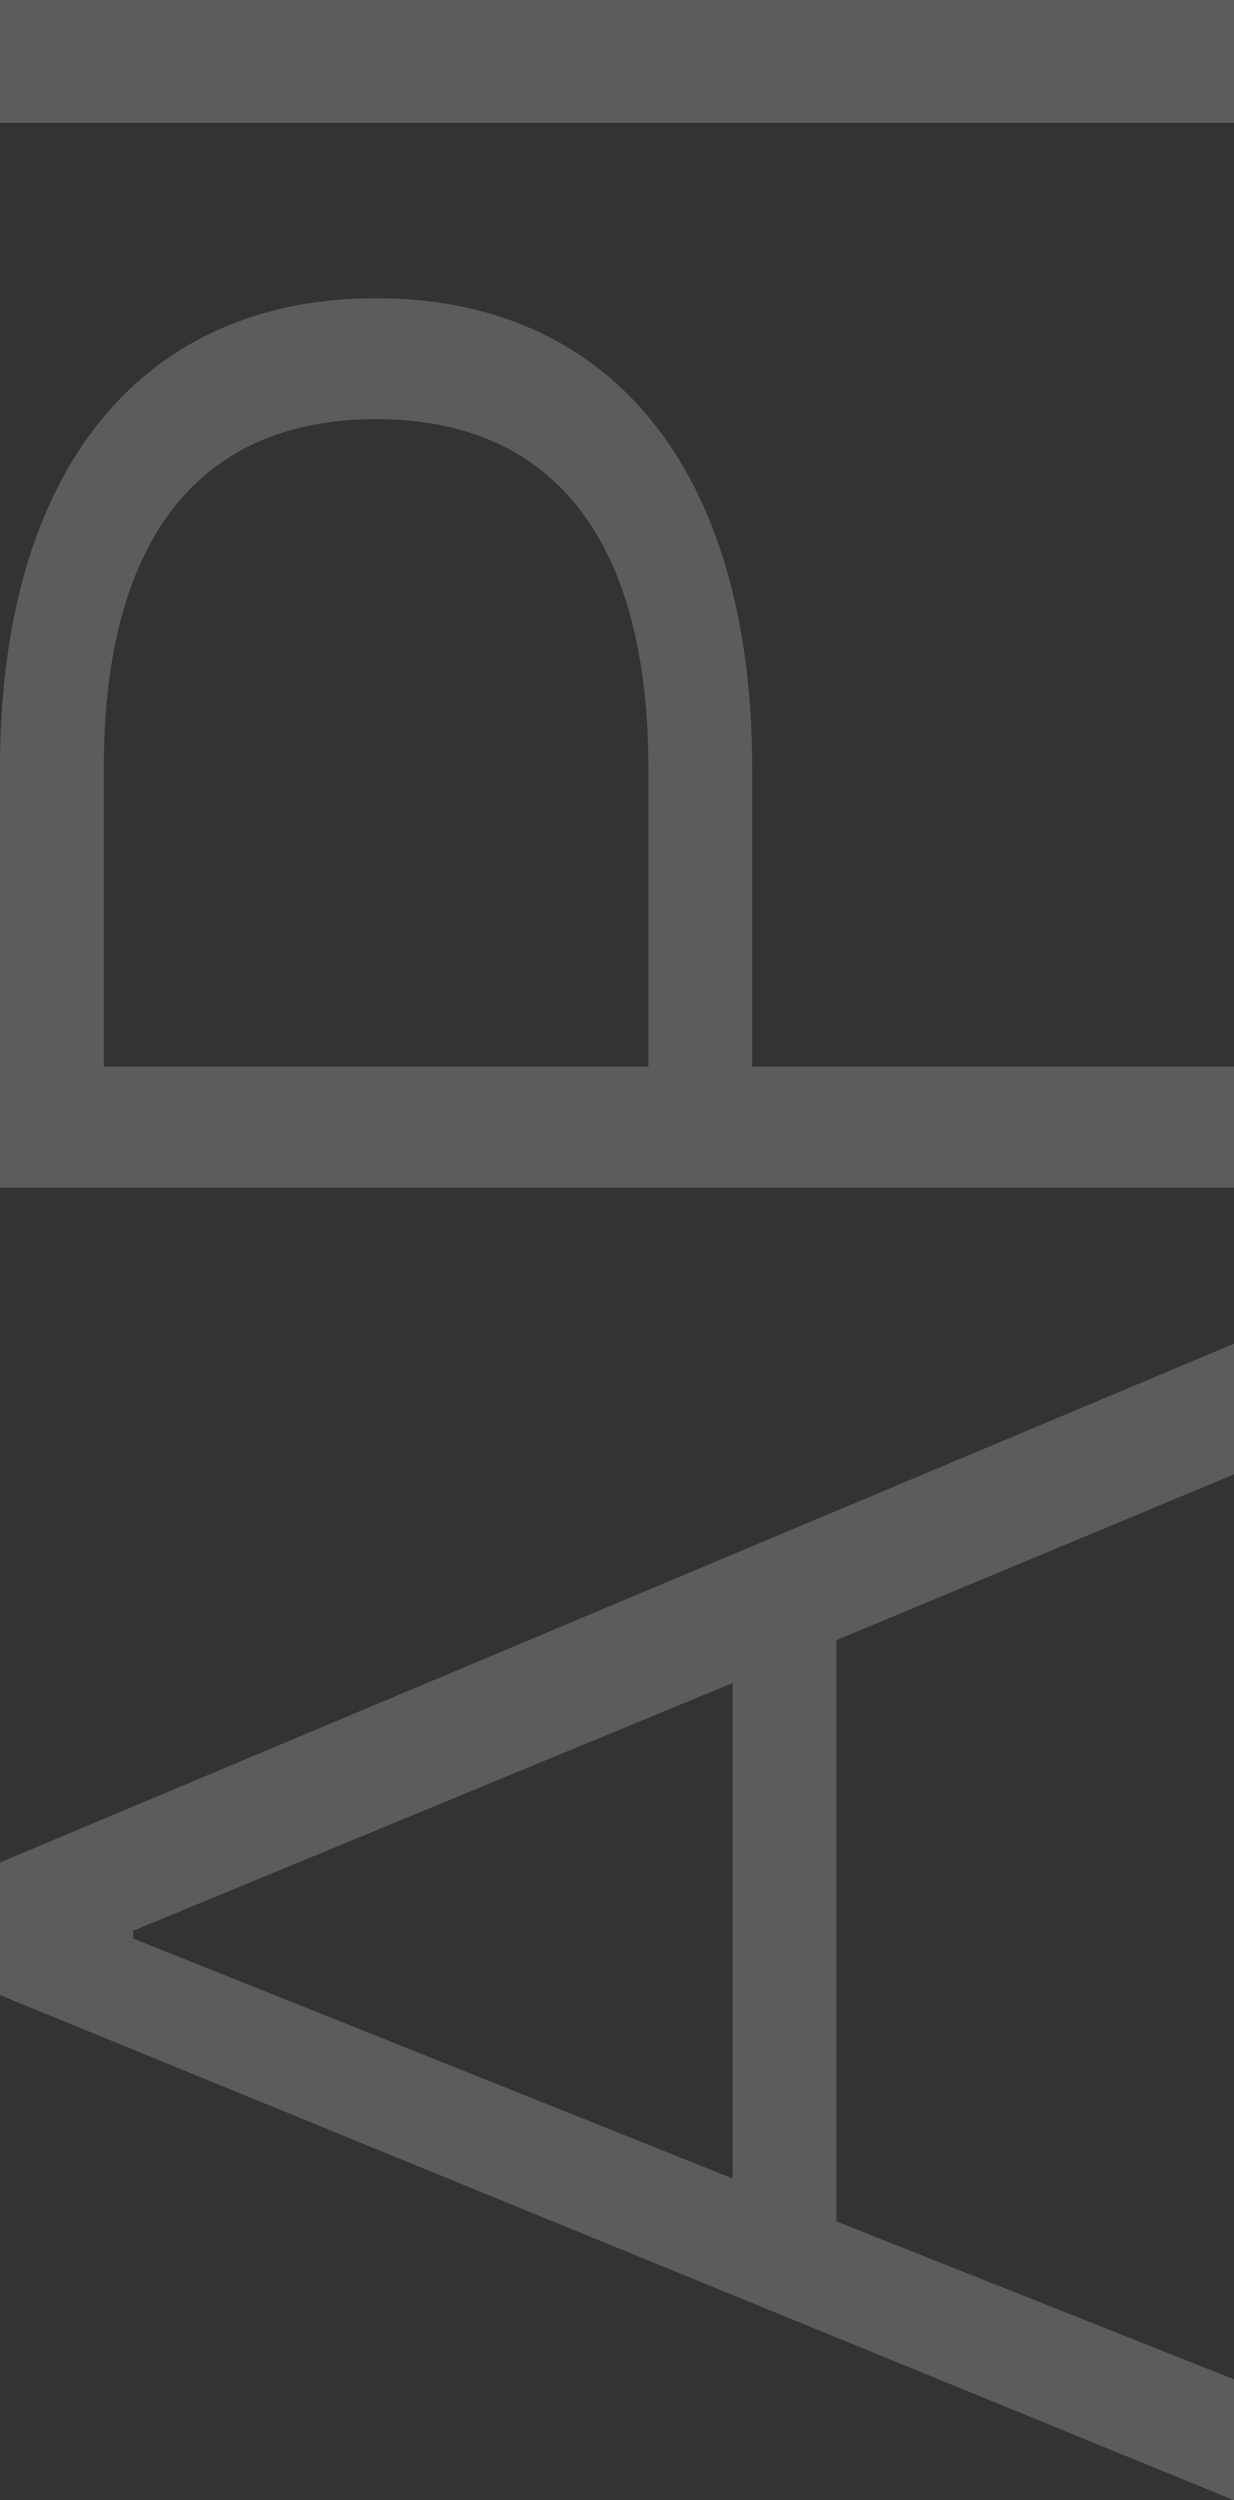
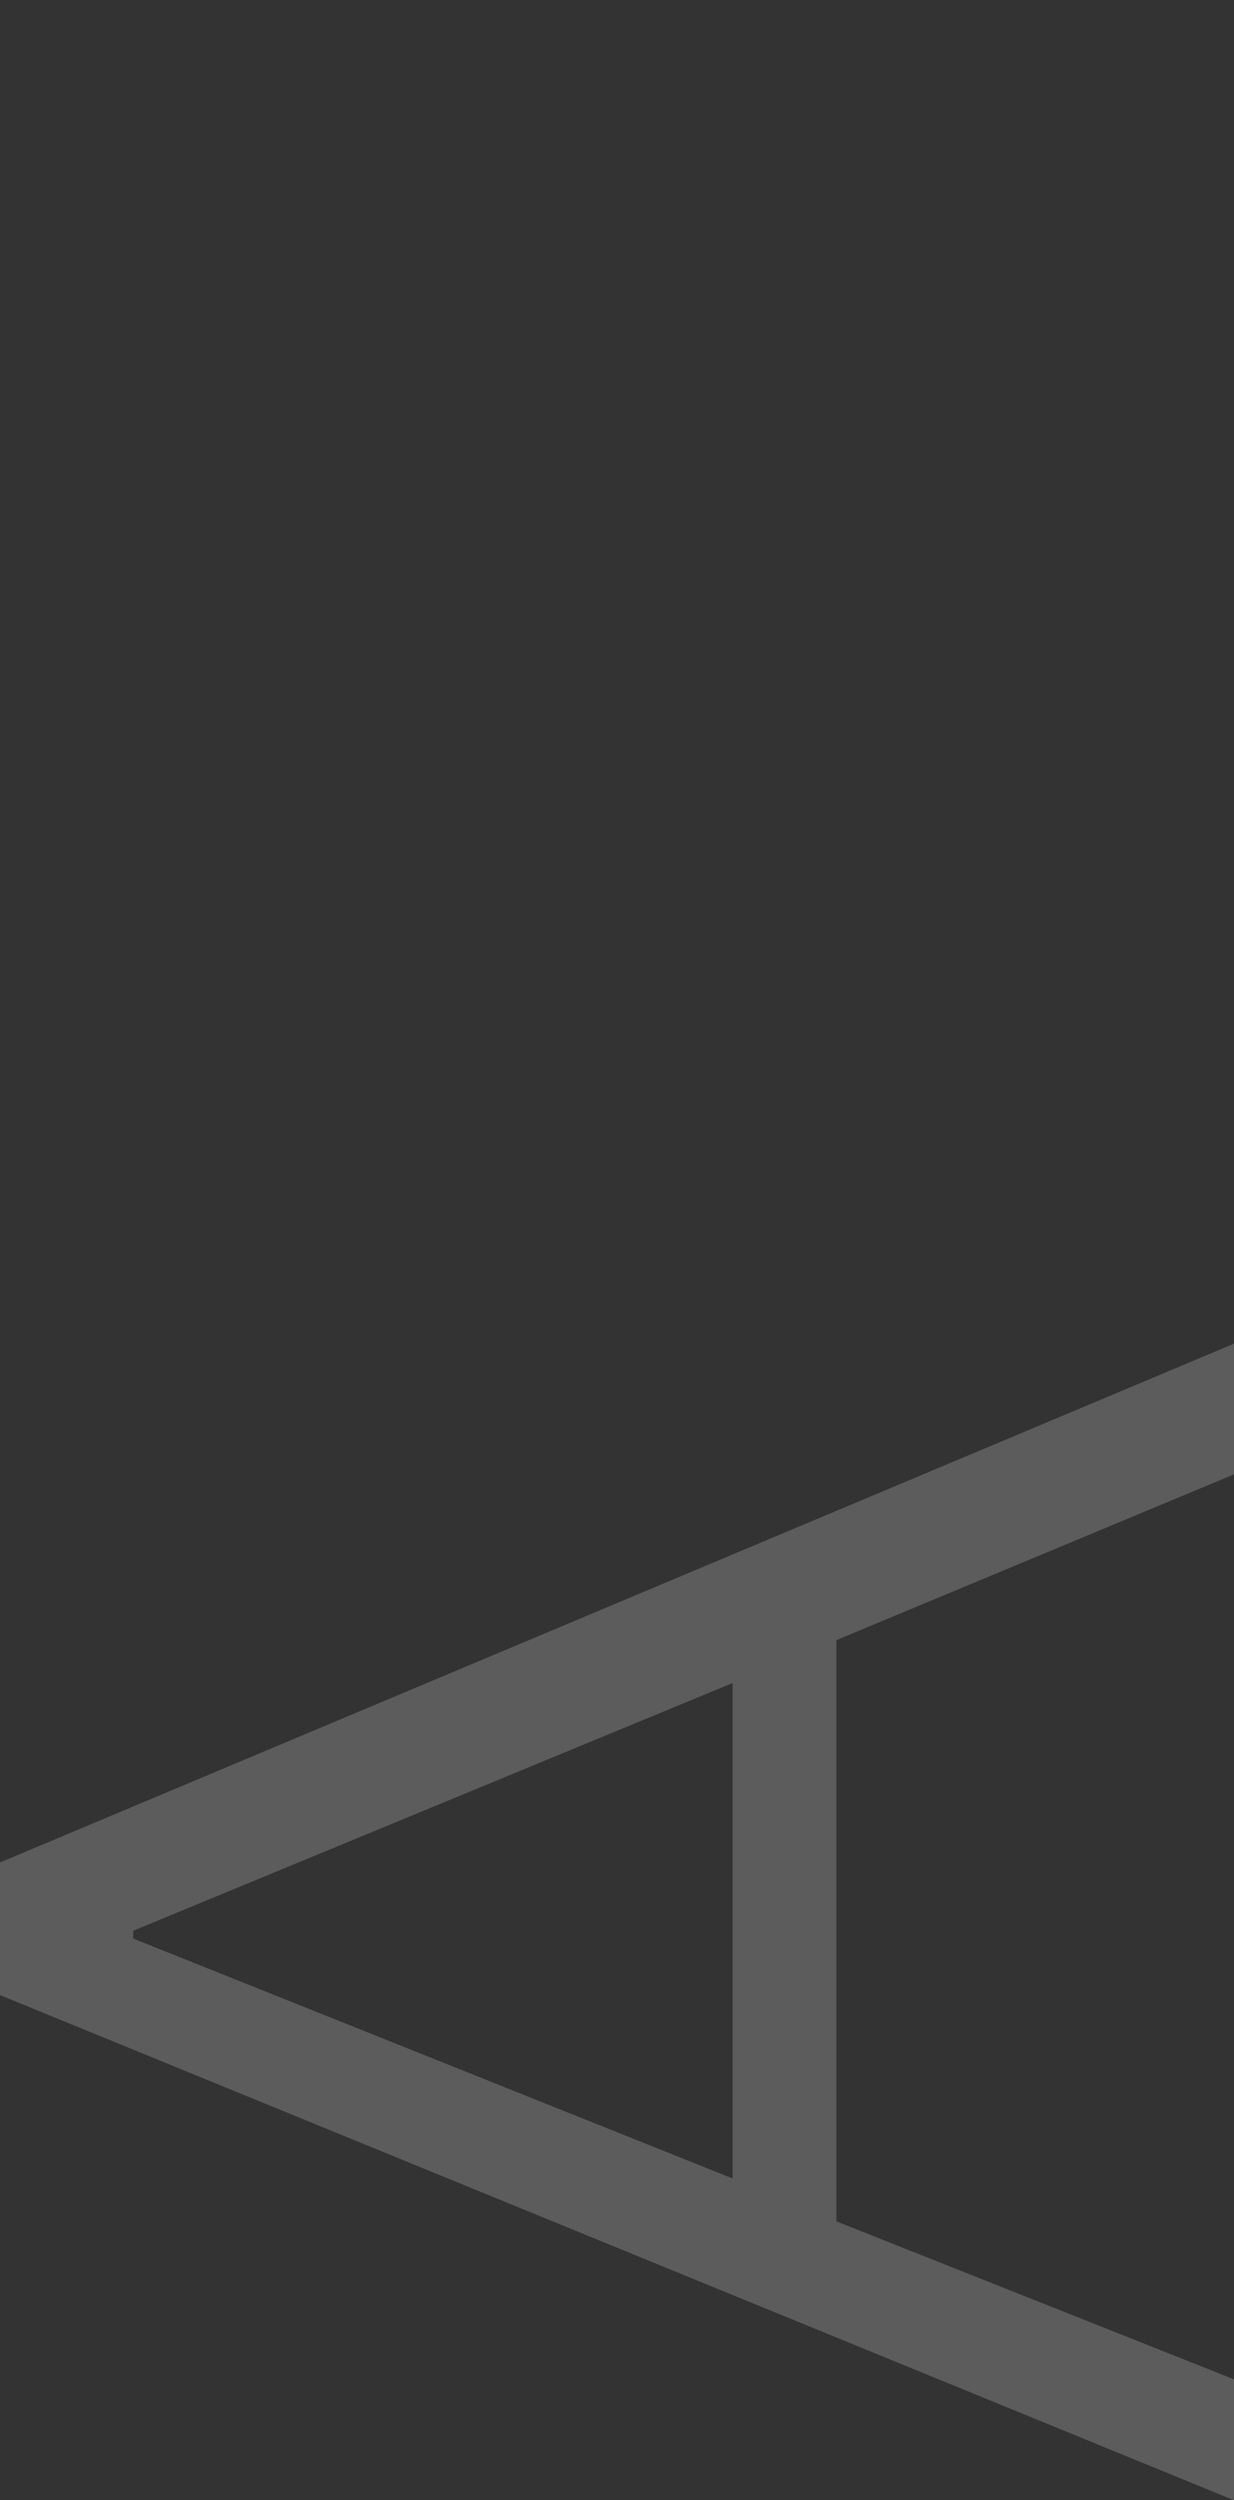
<svg xmlns="http://www.w3.org/2000/svg" width="120" height="243" viewBox="0 0 120 243" fill="none">
  <rect x="0" y="0" width="120" height="243" fill="#333333" stroke="none" />
  <g opacity="0.2">
    <path d="M-2.14601e-06 193.905L-2.70944e-06 181.015L120 130.593L120 143.294L81.333 159.406L81.333 215.894L120 231.248L120 243L-2.14601e-06 193.905ZM12.952 188.408L71.238 211.723L71.238 163.576L12.952 187.65L12.952 188.408Z" fill="white" />
-     <path d="M63.048 103.668L63.048 74.666C63.048 52.108 53.524 40.735 36.571 40.735C19.619 40.735 10.095 52.109 10.095 74.666L10.095 103.668L63.048 103.668ZM73.143 103.668L120 103.668L120 115.42L-5.57669e-06 115.42L-7.35813e-06 74.666C-8.63413e-06 45.474 13.905 28.983 36.571 28.983C59.238 28.983 73.143 45.474 73.143 74.666L73.143 103.668Z" fill="white" />
-     <path d="M-1.00999e-05 11.942L-1.06219e-05 0L120 -5.24537e-06L120 11.942L-1.00999e-05 11.942Z" fill="white" />
  </g>
</svg>